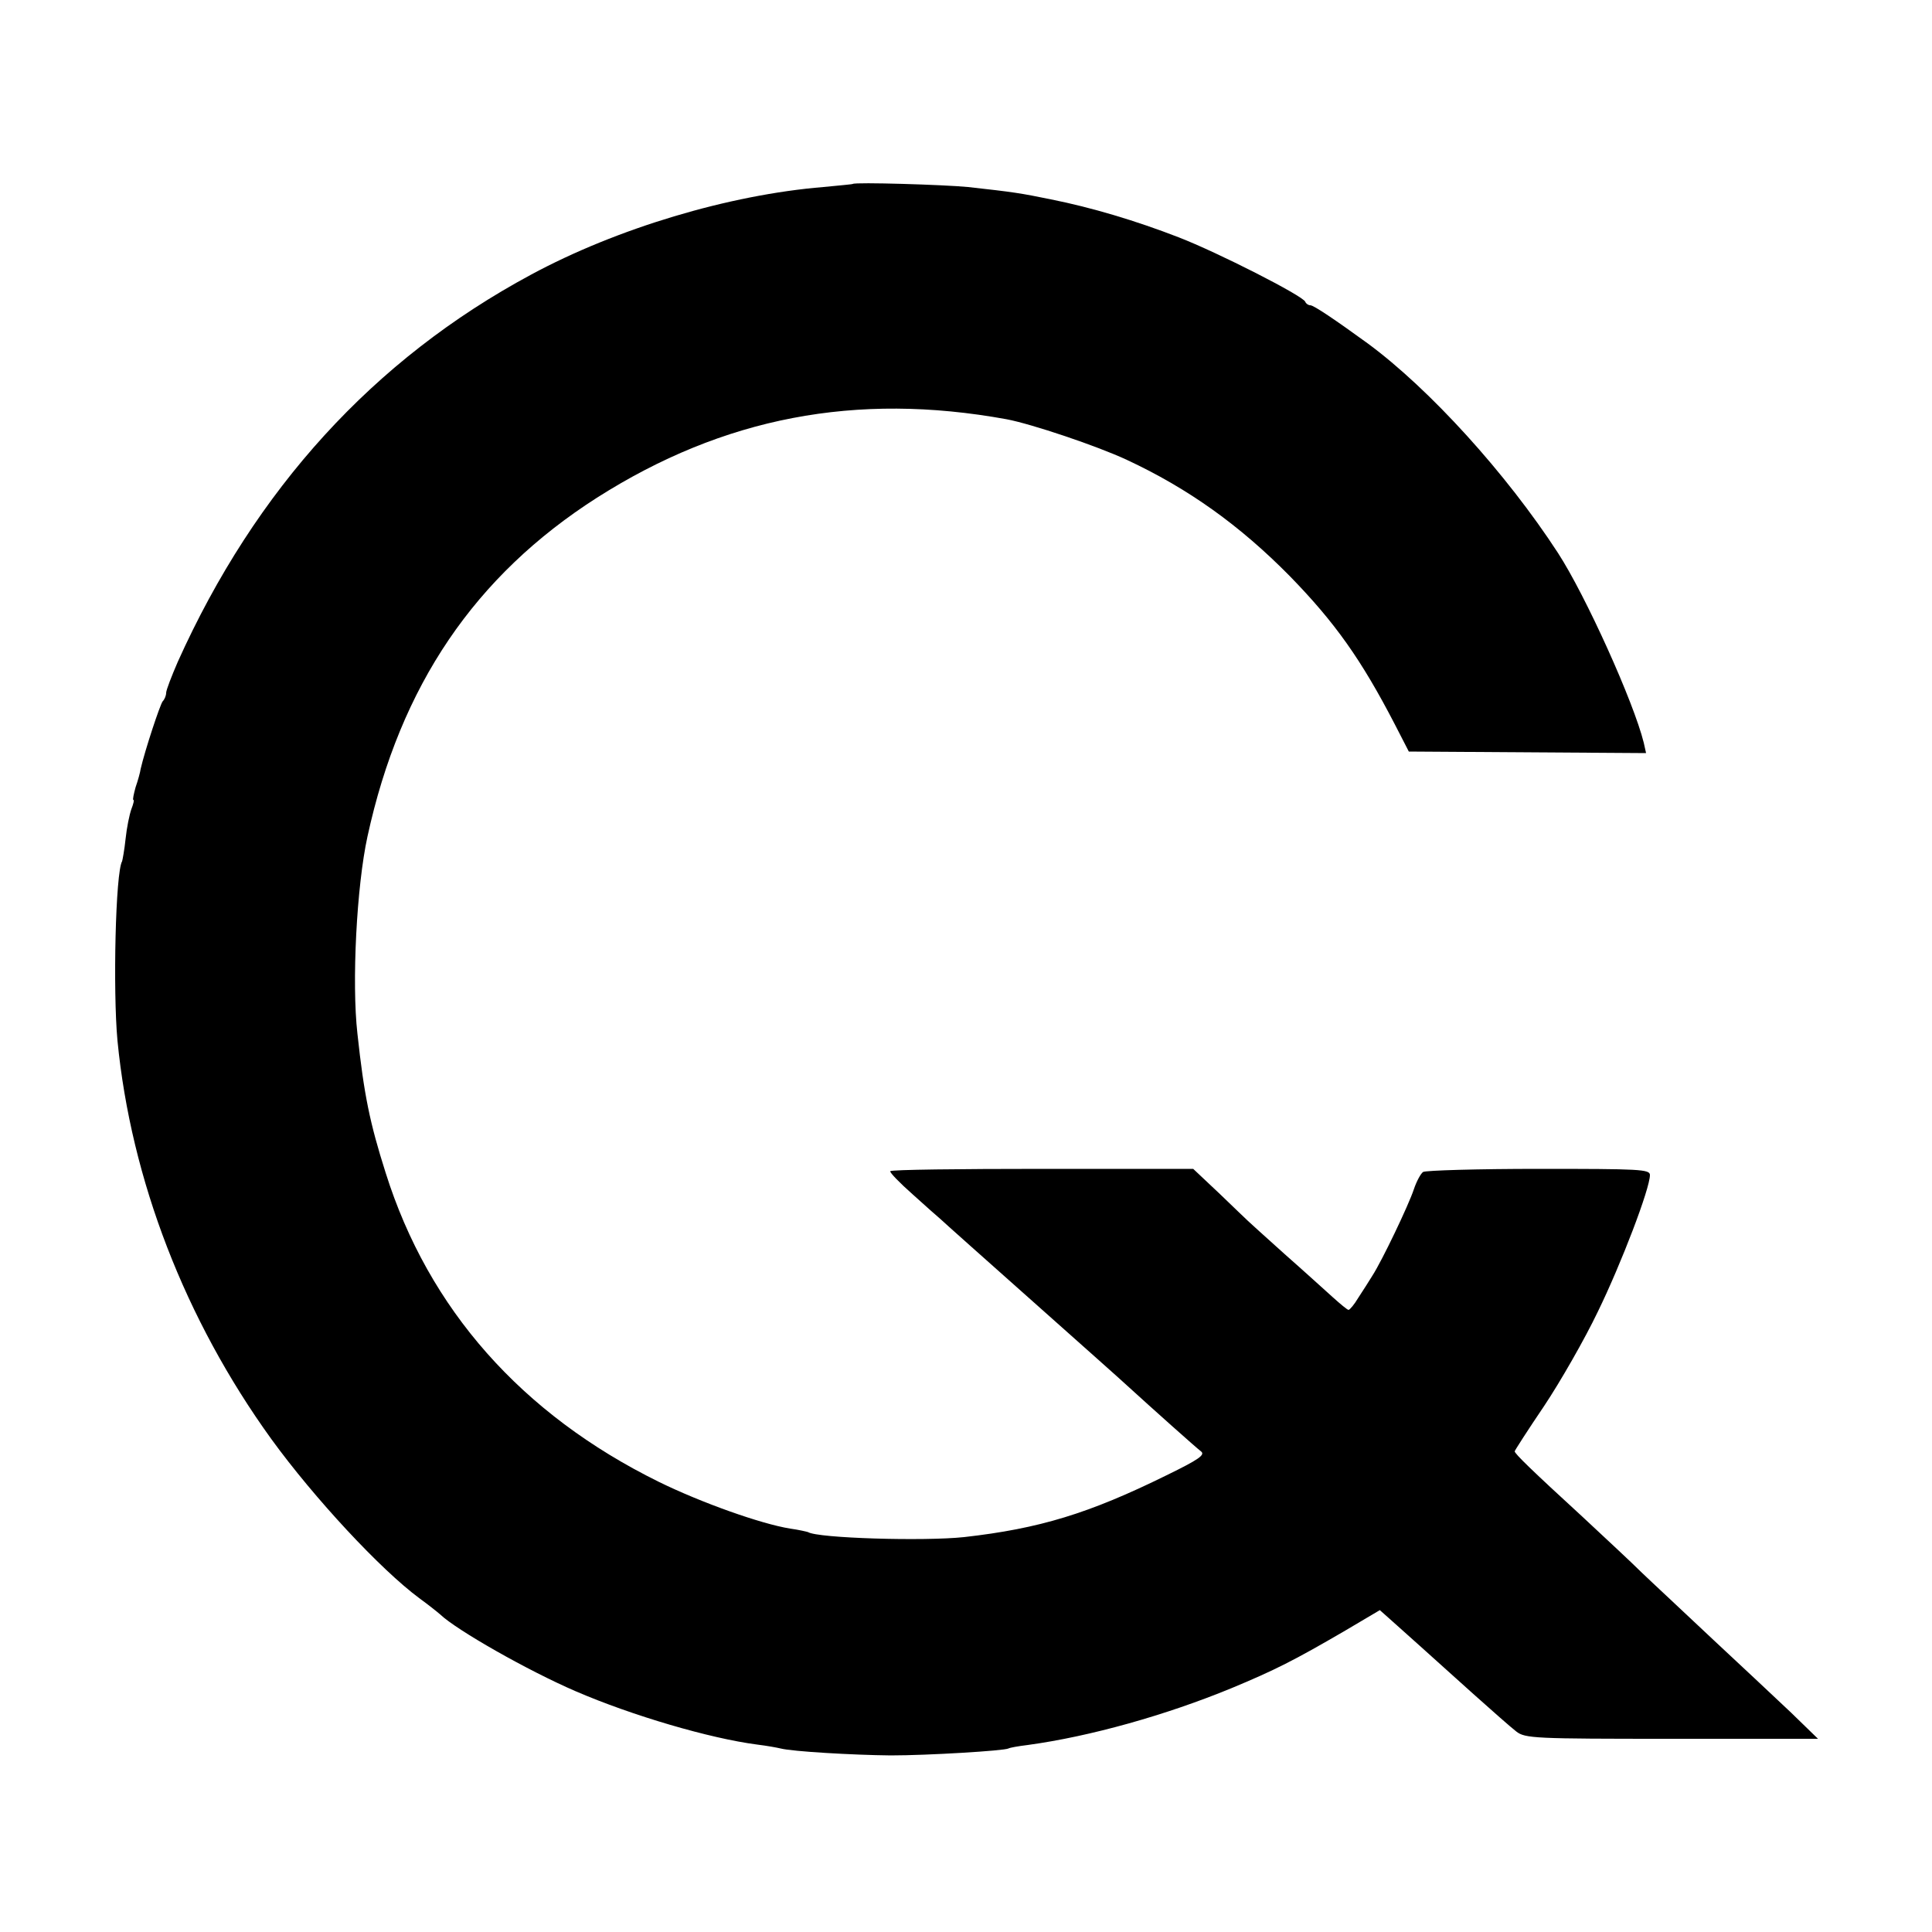
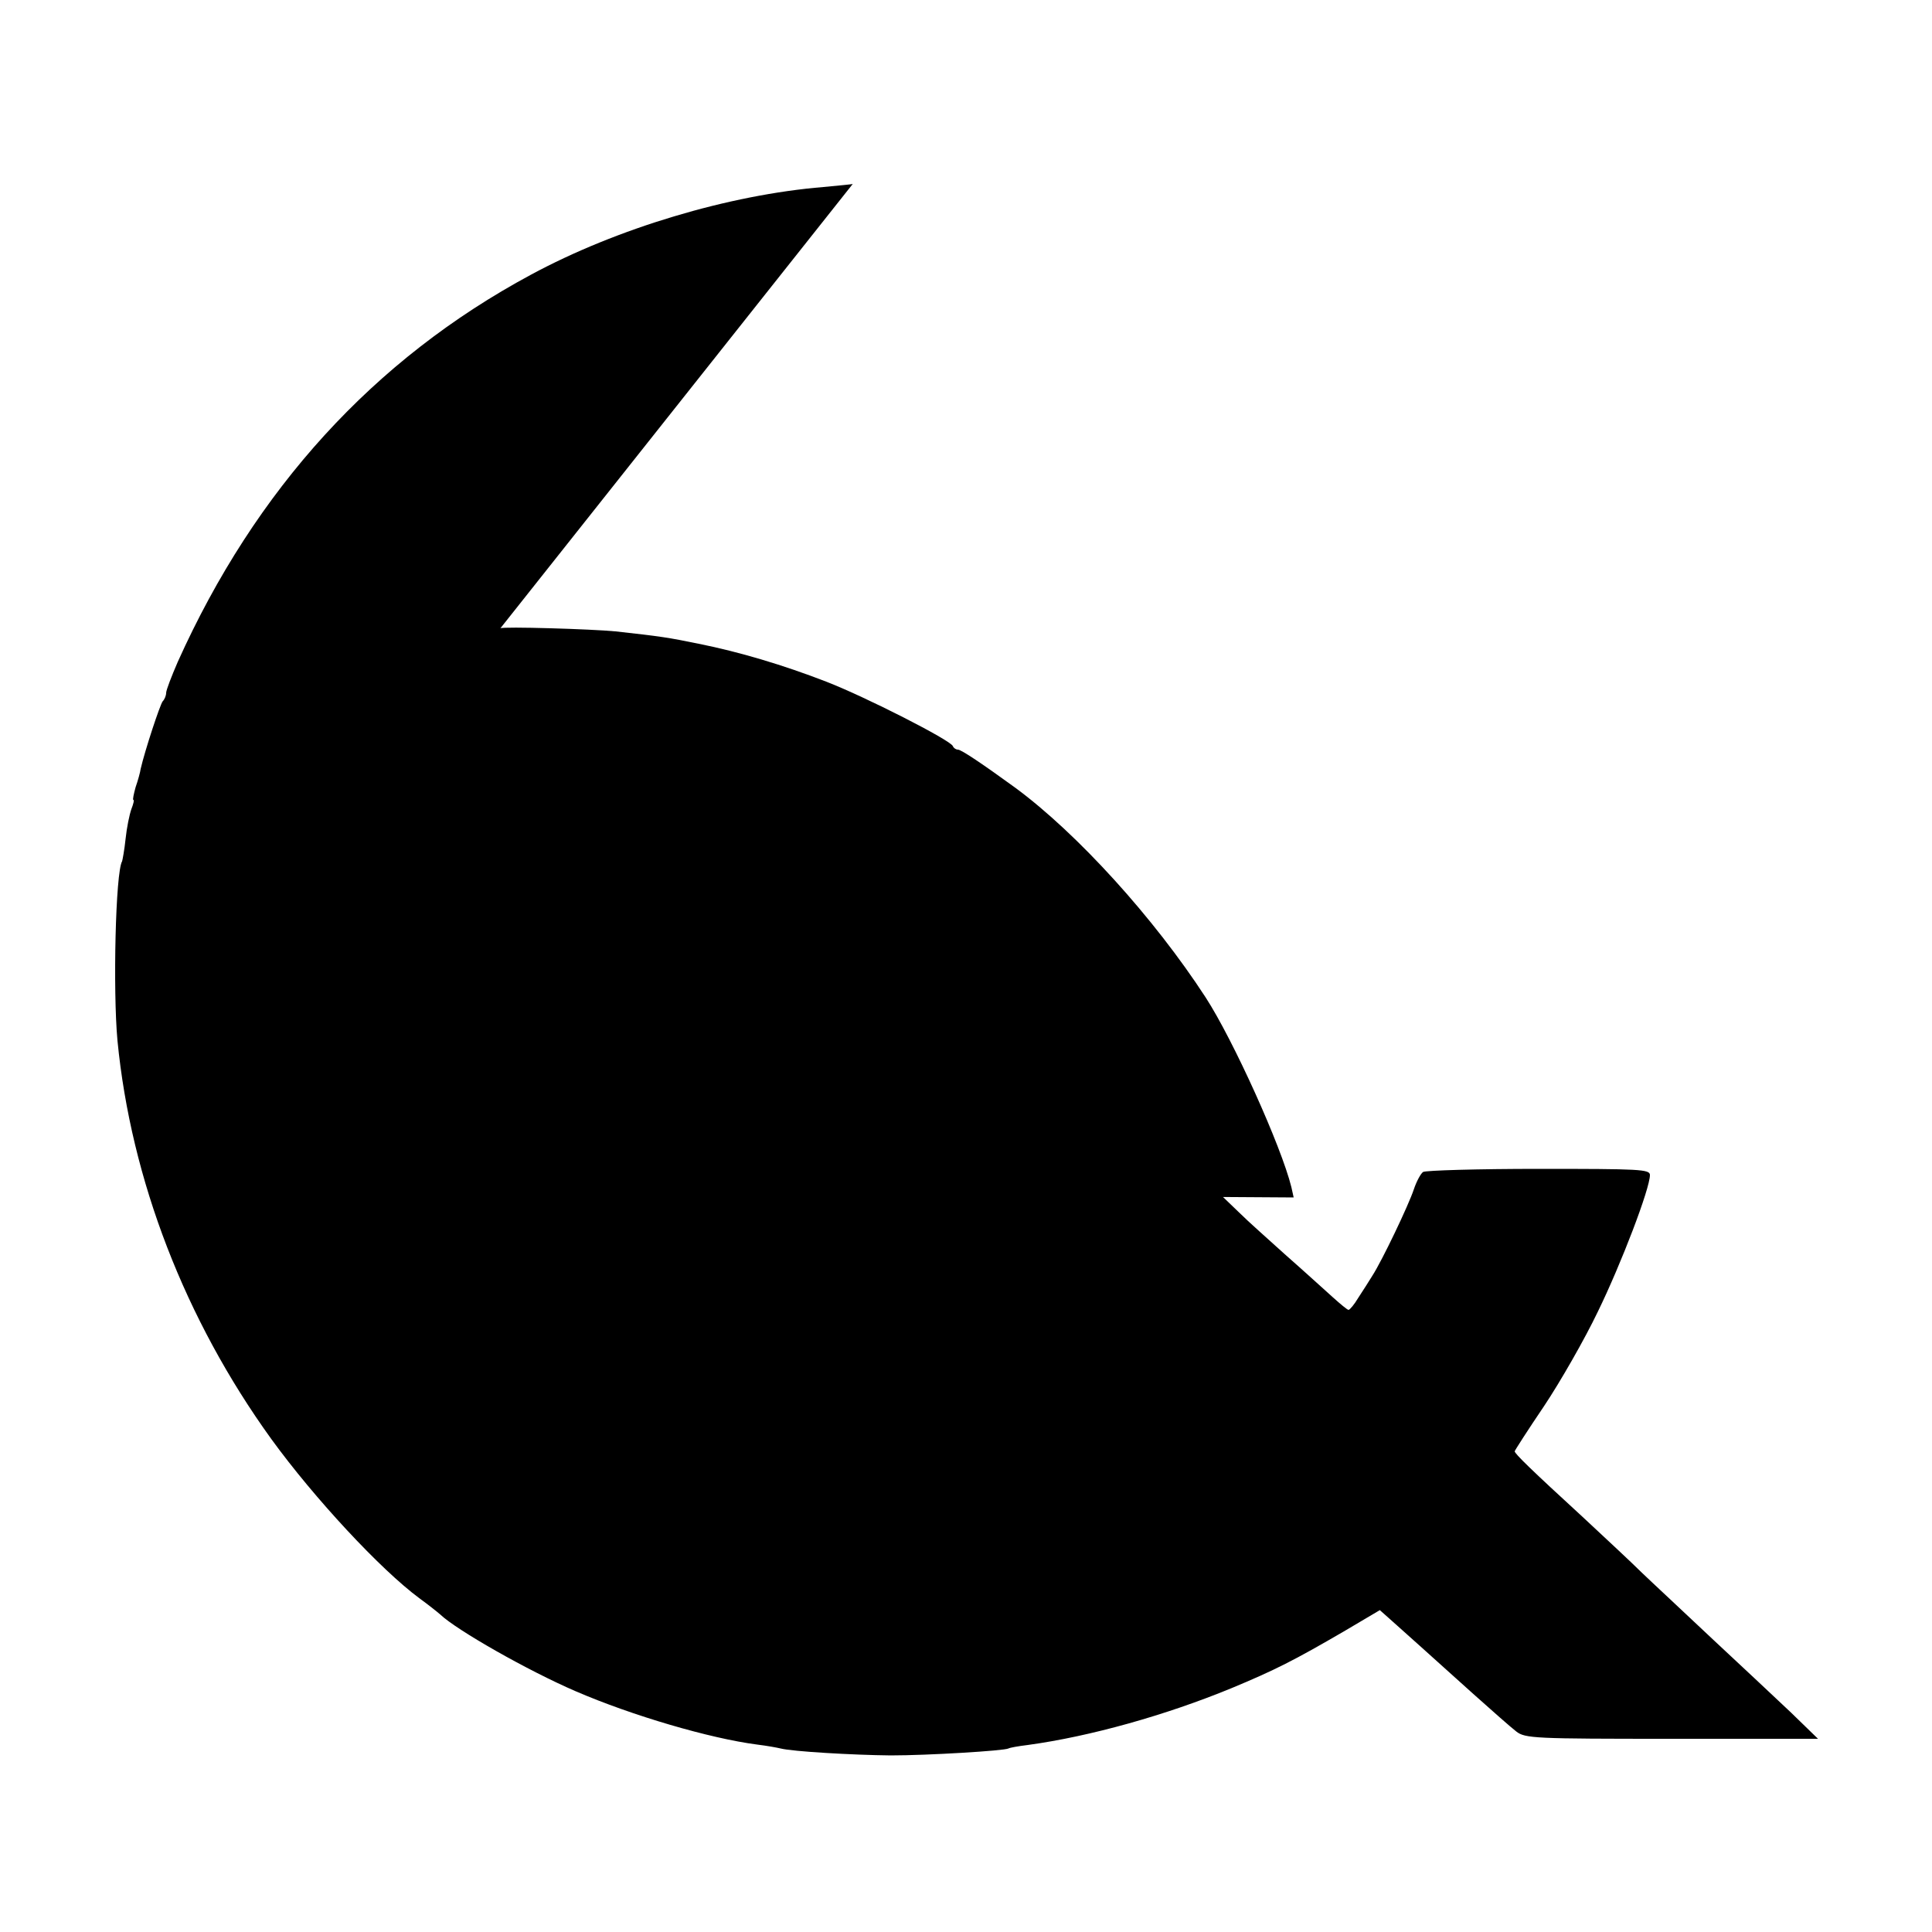
<svg xmlns="http://www.w3.org/2000/svg" version="1.0" width="500pt" height="500pt" viewBox="0 0 500 500" preserveAspectRatio="xMidYMid meet">
  <g transform="translate(0,500) scale(0.1,-0.1)" fill="#000000" stroke="none">
-     <path d="M2207 4524 c-1 -1 -35 -4 -76 -8 -244 -20 -535 -107 -757 -227 -407 -219 -713 -555 -914 -1002 -16 -37 -30 -73 -30 -80 0 -7 -4 -17 -9 -22 -7 -9 -46 -127 -57 -175 -1 -8 -7 -30 -13 -47 -5 -18 -8 -33 -6 -33 3 0 0 -11 -5 -24 -5 -14 -12 -48 -15 -77 -3 -29 -8 -55 -9 -58 -17 -28 -24 -334 -12 -464 35 -360 175 -722 398 -1031 111 -153 283 -338 383 -412 22 -16 46 -35 54 -42 43 -41 228 -146 351 -199 146 -63 347 -122 470 -138 25 -3 52 -8 60 -10 31 -8 188 -17 285 -18 96 0 294 12 305 18 3 2 25 6 50 9 161 22 357 77 527 147 113 47 162 72 291 147 l93 55 27 -24 c33 -29 98 -88 215 -193 48 -43 98 -87 111 -97 23 -18 47 -19 403 -19 l378 0 -70 68 c-39 37 -131 123 -205 192 -73 69 -155 145 -181 170 -25 25 -95 90 -154 145 -132 121 -175 163 -175 169 0 2 34 55 76 117 42 63 105 173 139 244 61 125 135 319 135 354 0 15 -26 16 -287 16 -159 0 -293 -4 -300 -8 -6 -4 -17 -24 -24 -45 -14 -42 -82 -184 -107 -223 -9 -15 -26 -41 -37 -58 -10 -17 -22 -31 -25 -31 -3 0 -21 15 -41 33 -19 17 -75 68 -125 112 -49 44 -91 82 -94 85 -3 3 -36 34 -73 70 l-69 65 -390 0 c-214 0 -391 -2 -394 -6 -2 -3 24 -30 58 -60 33 -30 66 -59 72 -64 6 -6 115 -103 241 -215 127 -113 235 -209 241 -215 68 -62 180 -162 192 -171 12 -9 -5 -21 -89 -62 -201 -99 -329 -138 -524 -160 -103 -11 -379 -3 -404 13 -3 1 -24 6 -46 9 -75 12 -230 67 -340 121 -355 175 -596 447 -707 800 -41 129 -56 202 -73 360 -15 132 -2 382 26 510 85 391 278 675 594 877 327 208 670 274 1060 203 64 -12 234 -69 311 -105 159 -74 293 -170 422 -301 117 -120 185 -216 272 -384 l36 -70 307 -2 307 -2 -6 27 c-26 105 -150 380 -222 491 -134 206 -332 424 -492 542 -84 61 -140 99 -149 99 -5 0 -11 4 -13 9 -5 15 -227 128 -328 167 -111 43 -225 77 -330 98 -78 16 -97 19 -215 32 -61 6 -292 13 -298 8z" />
+     <path d="M2207 4524 c-1 -1 -35 -4 -76 -8 -244 -20 -535 -107 -757 -227 -407 -219 -713 -555 -914 -1002 -16 -37 -30 -73 -30 -80 0 -7 -4 -17 -9 -22 -7 -9 -46 -127 -57 -175 -1 -8 -7 -30 -13 -47 -5 -18 -8 -33 -6 -33 3 0 0 -11 -5 -24 -5 -14 -12 -48 -15 -77 -3 -29 -8 -55 -9 -58 -17 -28 -24 -334 -12 -464 35 -360 175 -722 398 -1031 111 -153 283 -338 383 -412 22 -16 46 -35 54 -42 43 -41 228 -146 351 -199 146 -63 347 -122 470 -138 25 -3 52 -8 60 -10 31 -8 188 -17 285 -18 96 0 294 12 305 18 3 2 25 6 50 9 161 22 357 77 527 147 113 47 162 72 291 147 l93 55 27 -24 c33 -29 98 -88 215 -193 48 -43 98 -87 111 -97 23 -18 47 -19 403 -19 l378 0 -70 68 c-39 37 -131 123 -205 192 -73 69 -155 145 -181 170 -25 25 -95 90 -154 145 -132 121 -175 163 -175 169 0 2 34 55 76 117 42 63 105 173 139 244 61 125 135 319 135 354 0 15 -26 16 -287 16 -159 0 -293 -4 -300 -8 -6 -4 -17 -24 -24 -45 -14 -42 -82 -184 -107 -223 -9 -15 -26 -41 -37 -58 -10 -17 -22 -31 -25 -31 -3 0 -21 15 -41 33 -19 17 -75 68 -125 112 -49 44 -91 82 -94 85 -3 3 -36 34 -73 70 l-69 65 -390 0 l36 -70 307 -2 307 -2 -6 27 c-26 105 -150 380 -222 491 -134 206 -332 424 -492 542 -84 61 -140 99 -149 99 -5 0 -11 4 -13 9 -5 15 -227 128 -328 167 -111 43 -225 77 -330 98 -78 16 -97 19 -215 32 -61 6 -292 13 -298 8z" />
  </g>
</svg>